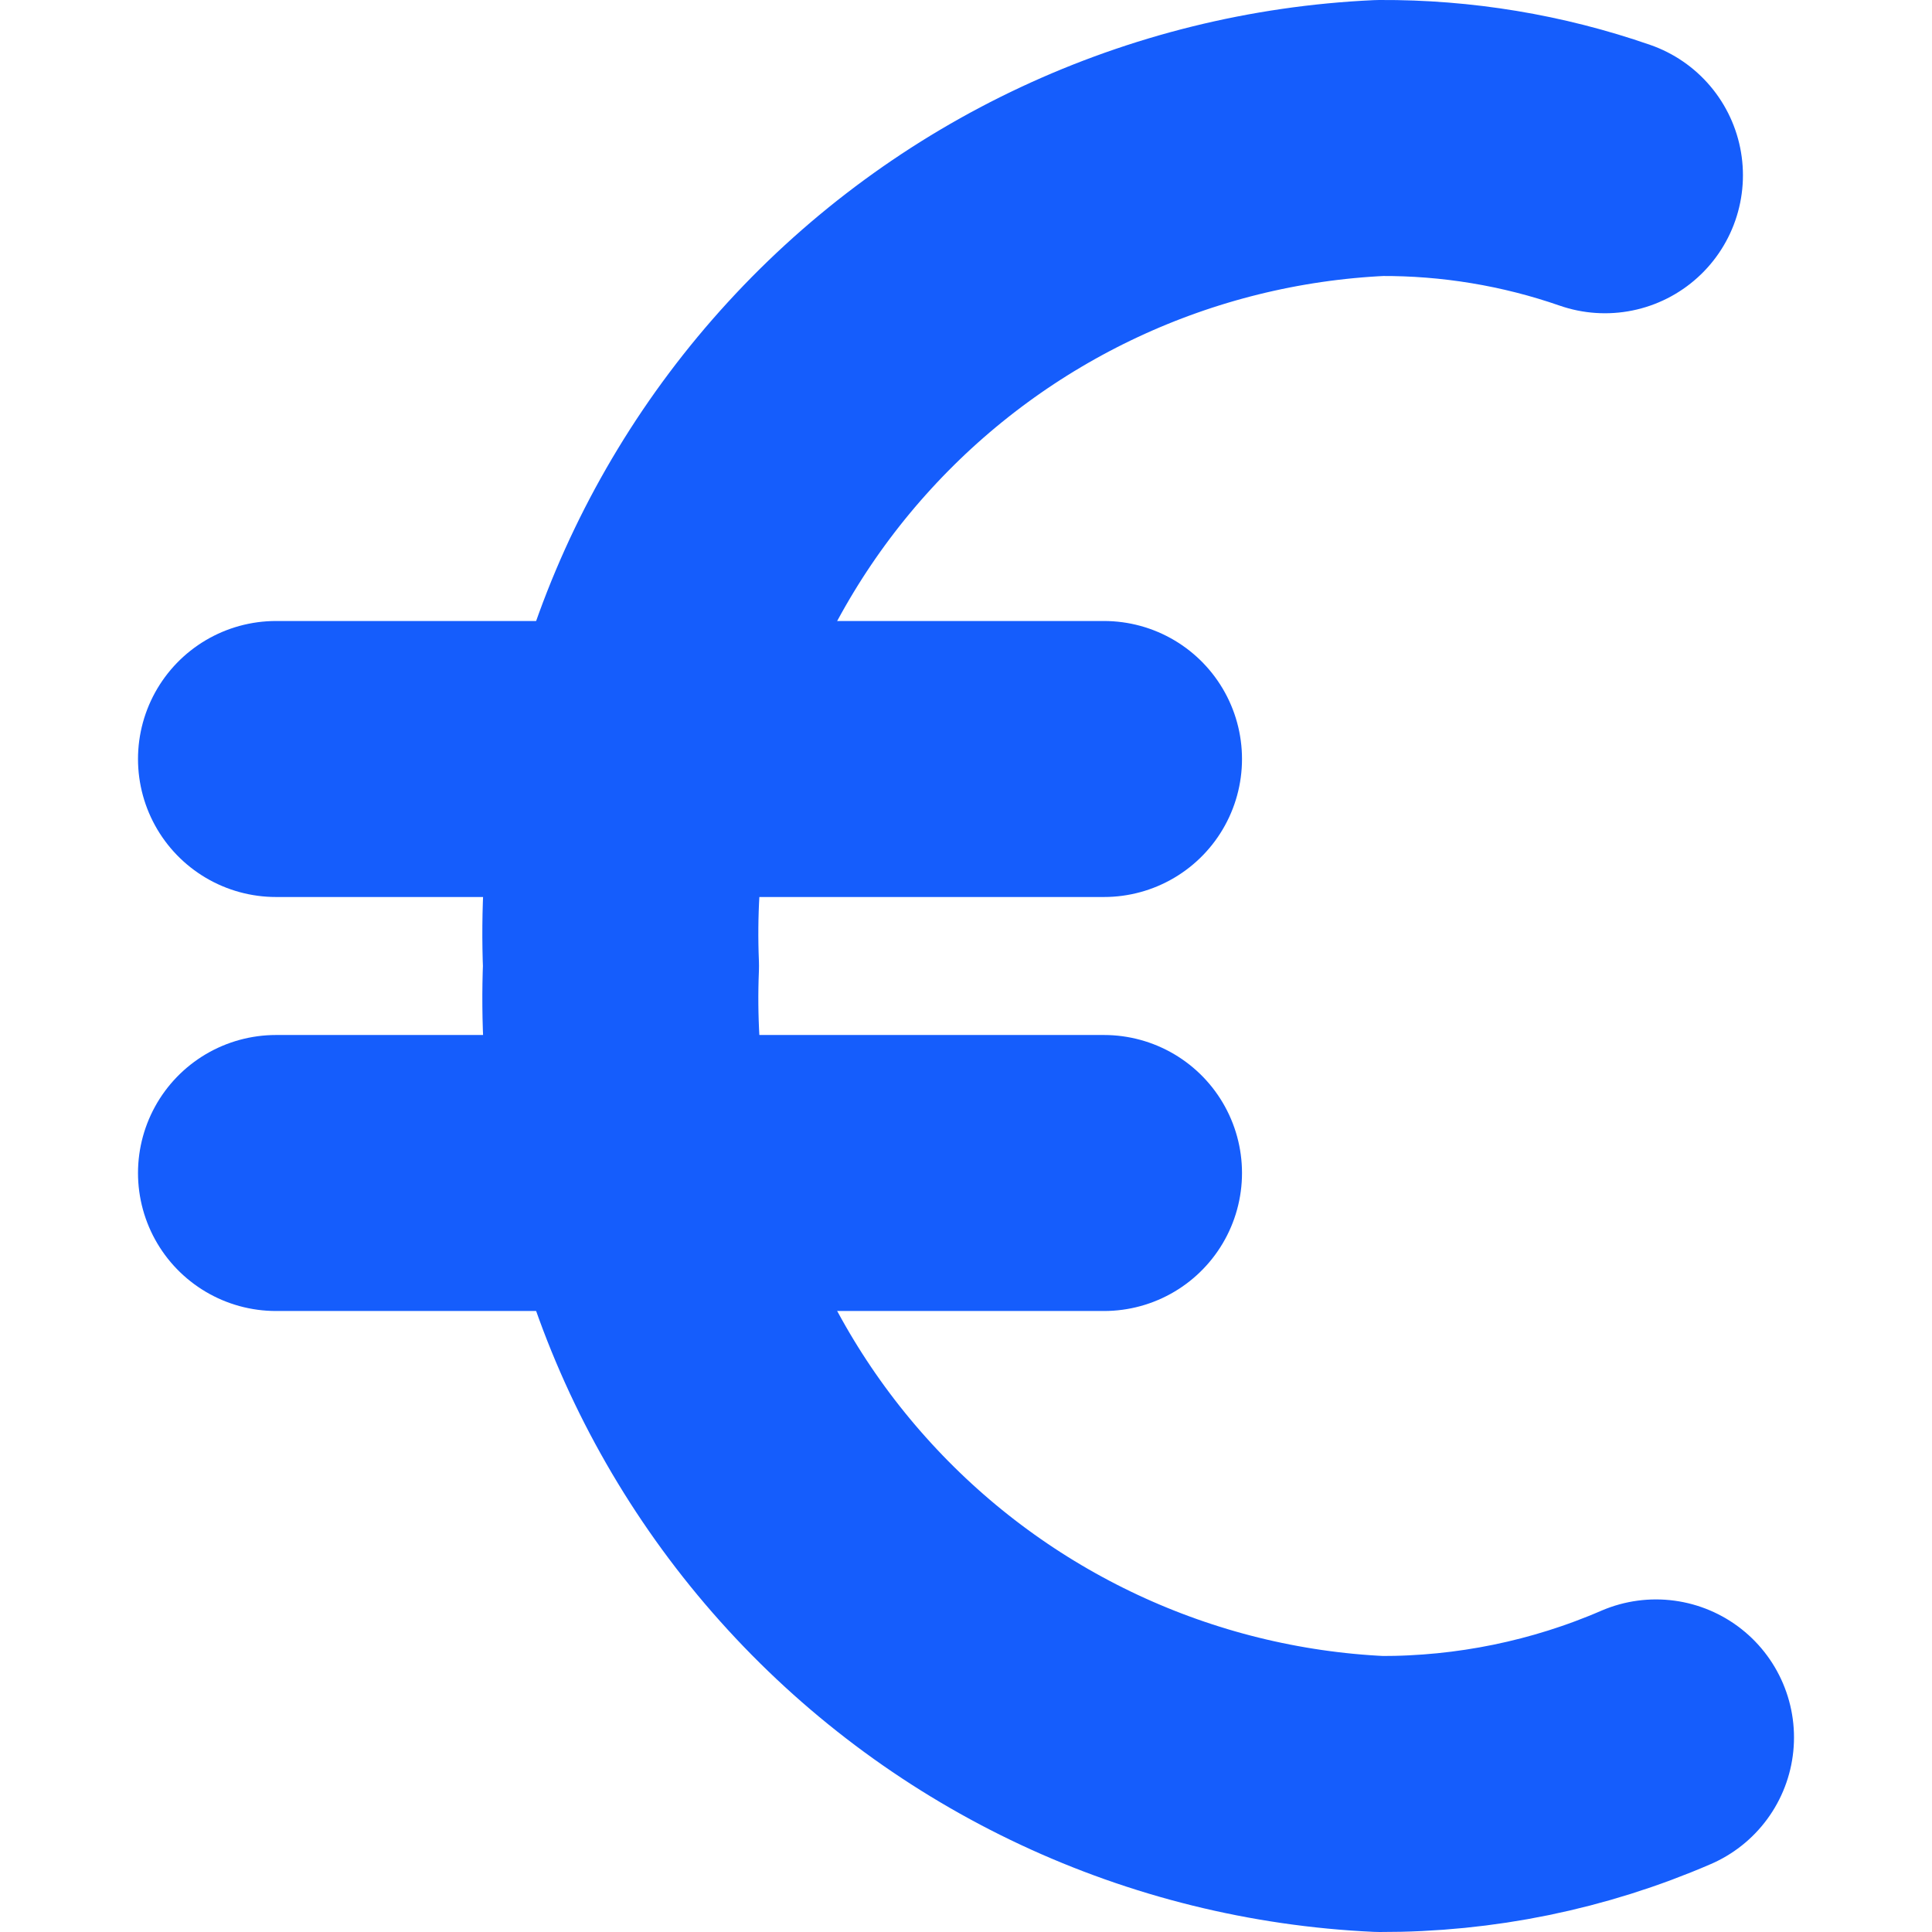
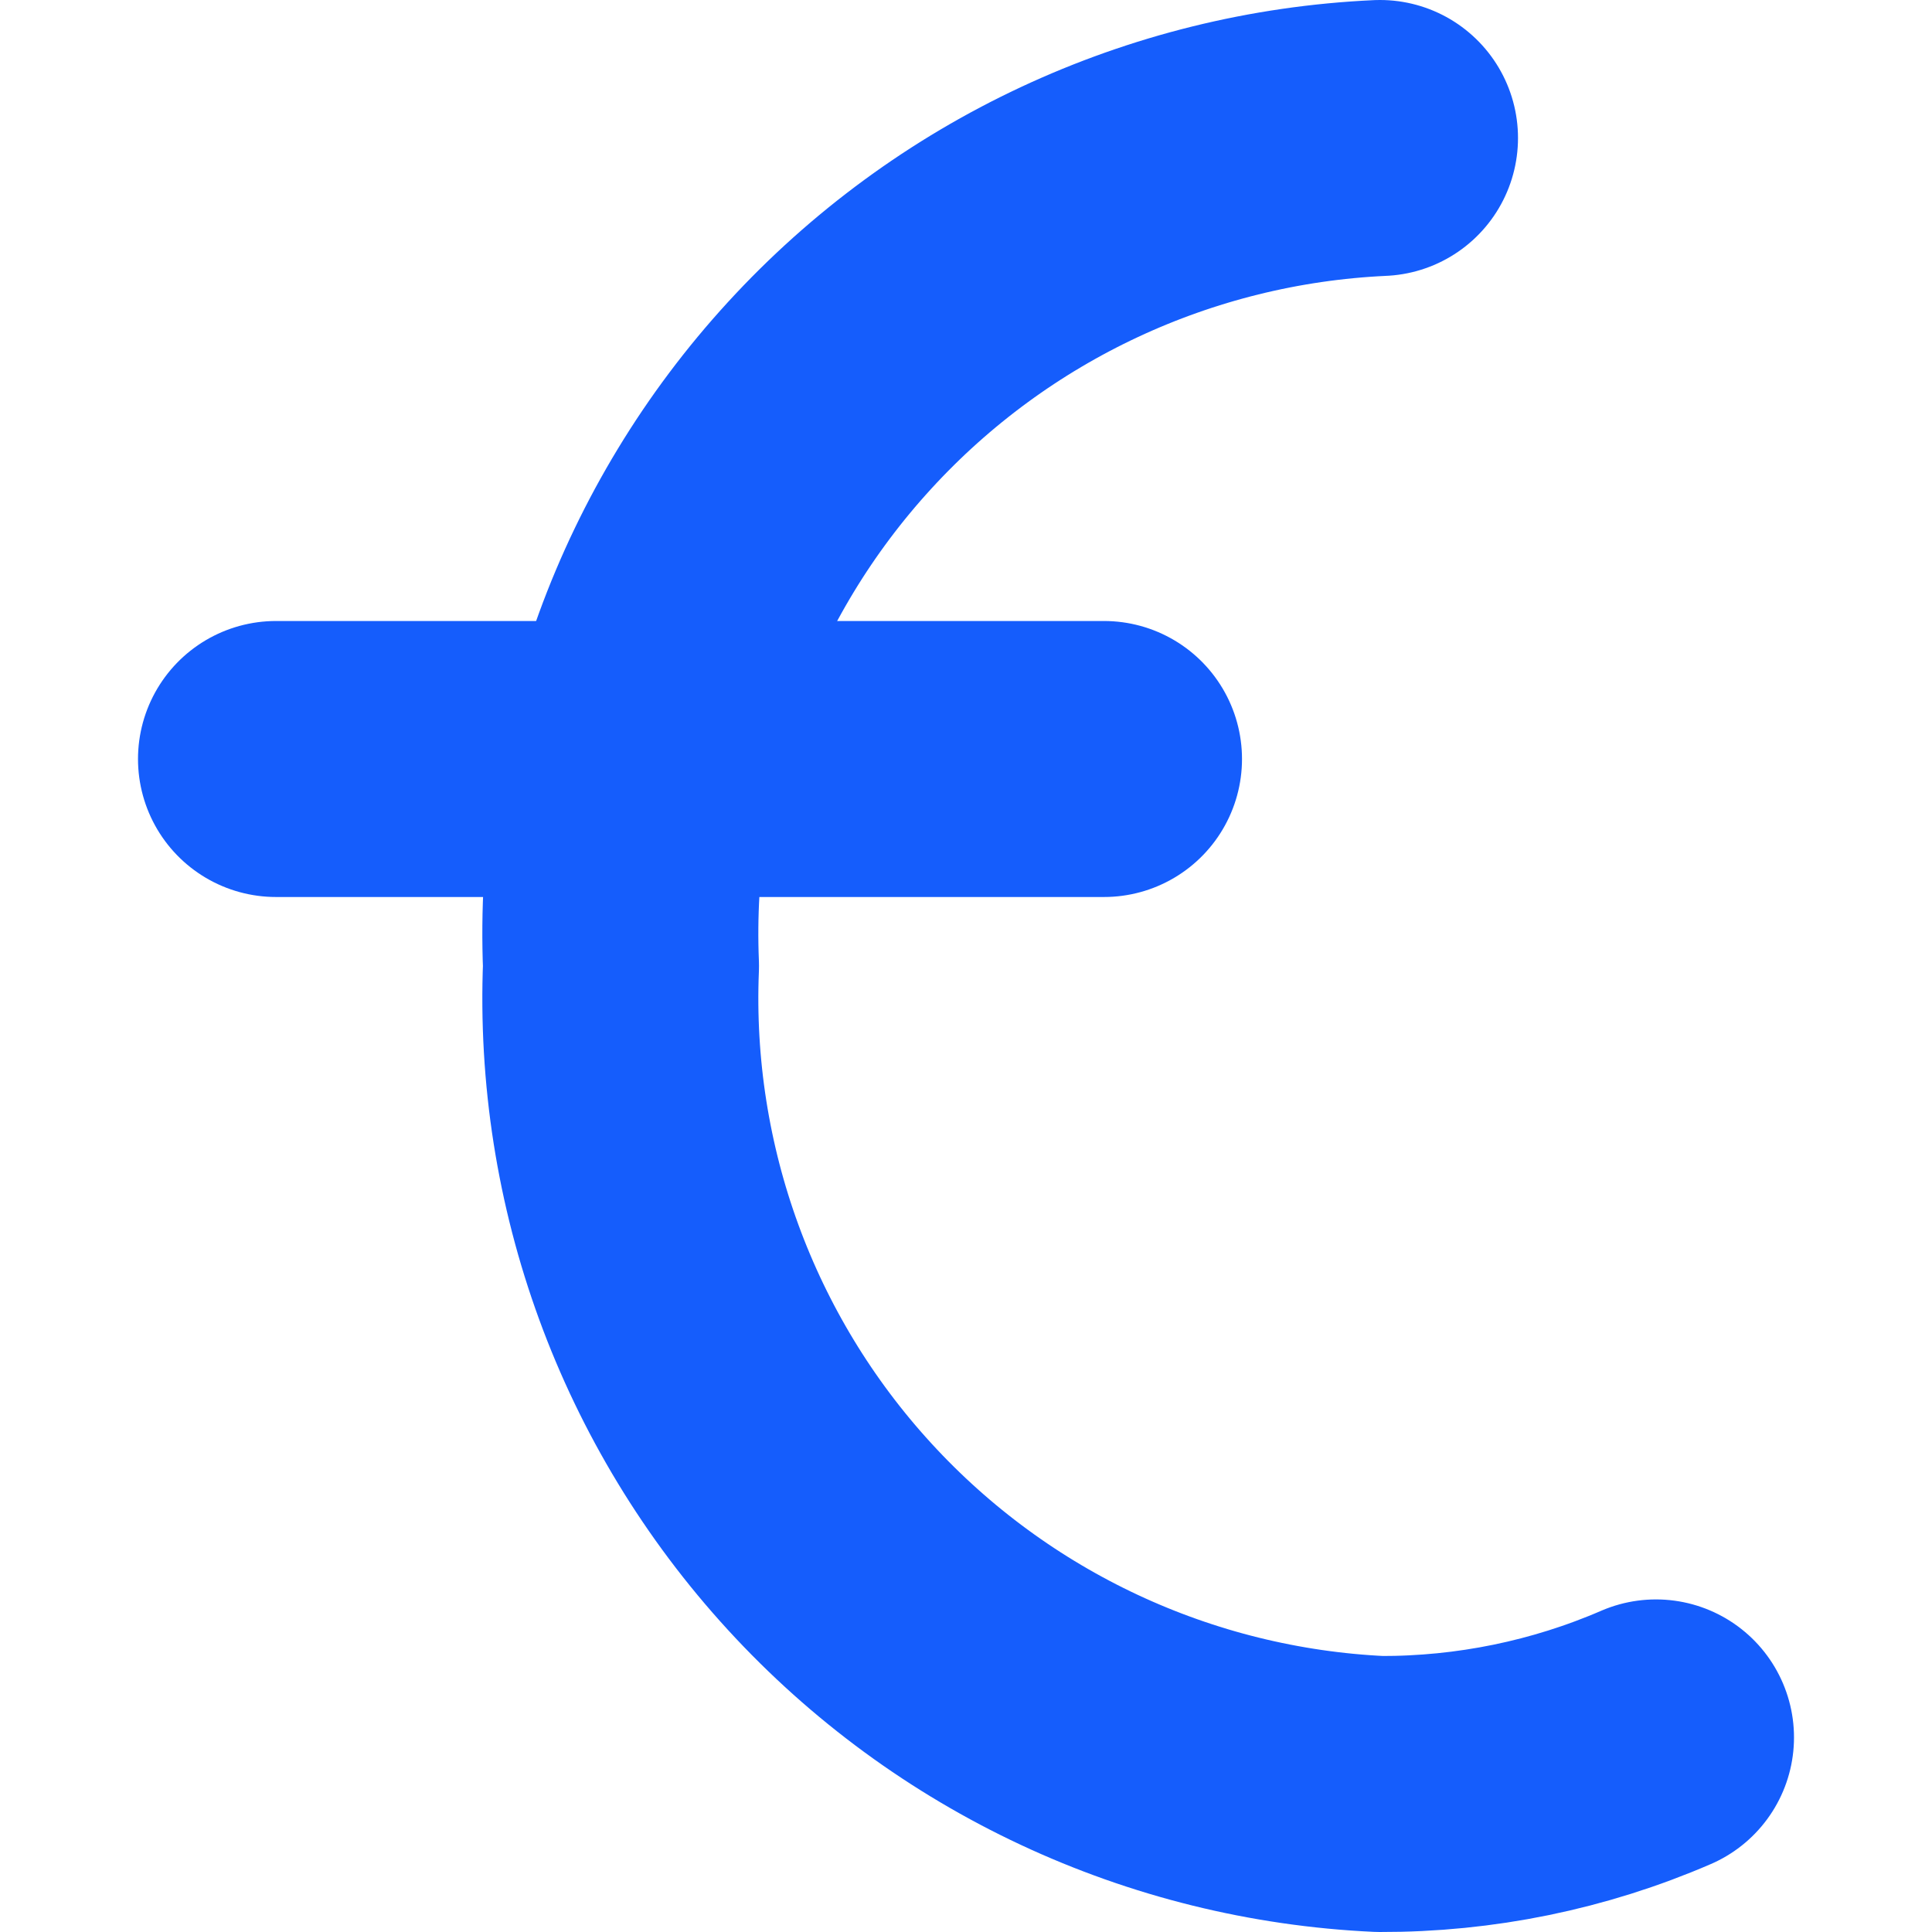
<svg xmlns="http://www.w3.org/2000/svg" fill="none" viewBox="0 0 14 14" id="Euro--Streamline-Core" height="14" width="14">
  <desc>
    Euro Streamline Icon: https://streamlinehq.com
  </desc>
  <g id="euro--exchange-payment-euro-forex-finance-foreign-currency">
-     <path id="Vector" stroke="#155dfc" stroke-linecap="round" stroke-linejoin="round" d="M12 12.59c-0.631 0.273 -1.312 0.412 -2 0.41 -1.524 -0.07 -2.958 -0.741 -3.988 -1.865 -1.031 -1.124 -1.574 -2.611 -1.512 -4.135 -0.062 -1.524 0.481 -3.011 1.512 -4.135C7.042 1.741 8.476 1.07 10 1c0.555 -0.003 1.106 0.088 1.63 0.27" stroke-width="2" />
+     <path id="Vector" stroke="#155dfc" stroke-linecap="round" stroke-linejoin="round" d="M12 12.59c-0.631 0.273 -1.312 0.412 -2 0.41 -1.524 -0.07 -2.958 -0.741 -3.988 -1.865 -1.031 -1.124 -1.574 -2.611 -1.512 -4.135 -0.062 -1.524 0.481 -3.011 1.512 -4.135C7.042 1.741 8.476 1.07 10 1" stroke-width="2" />
    <path id="Vector_2" stroke="#155dfc" stroke-linecap="round" stroke-linejoin="round" d="M2 5.5h6" stroke-width="2" />
-     <path id="Vector_3" stroke="#155dfc" stroke-linecap="round" stroke-linejoin="round" d="M2 8.5h6" stroke-width="2" />
  </g>
</svg>